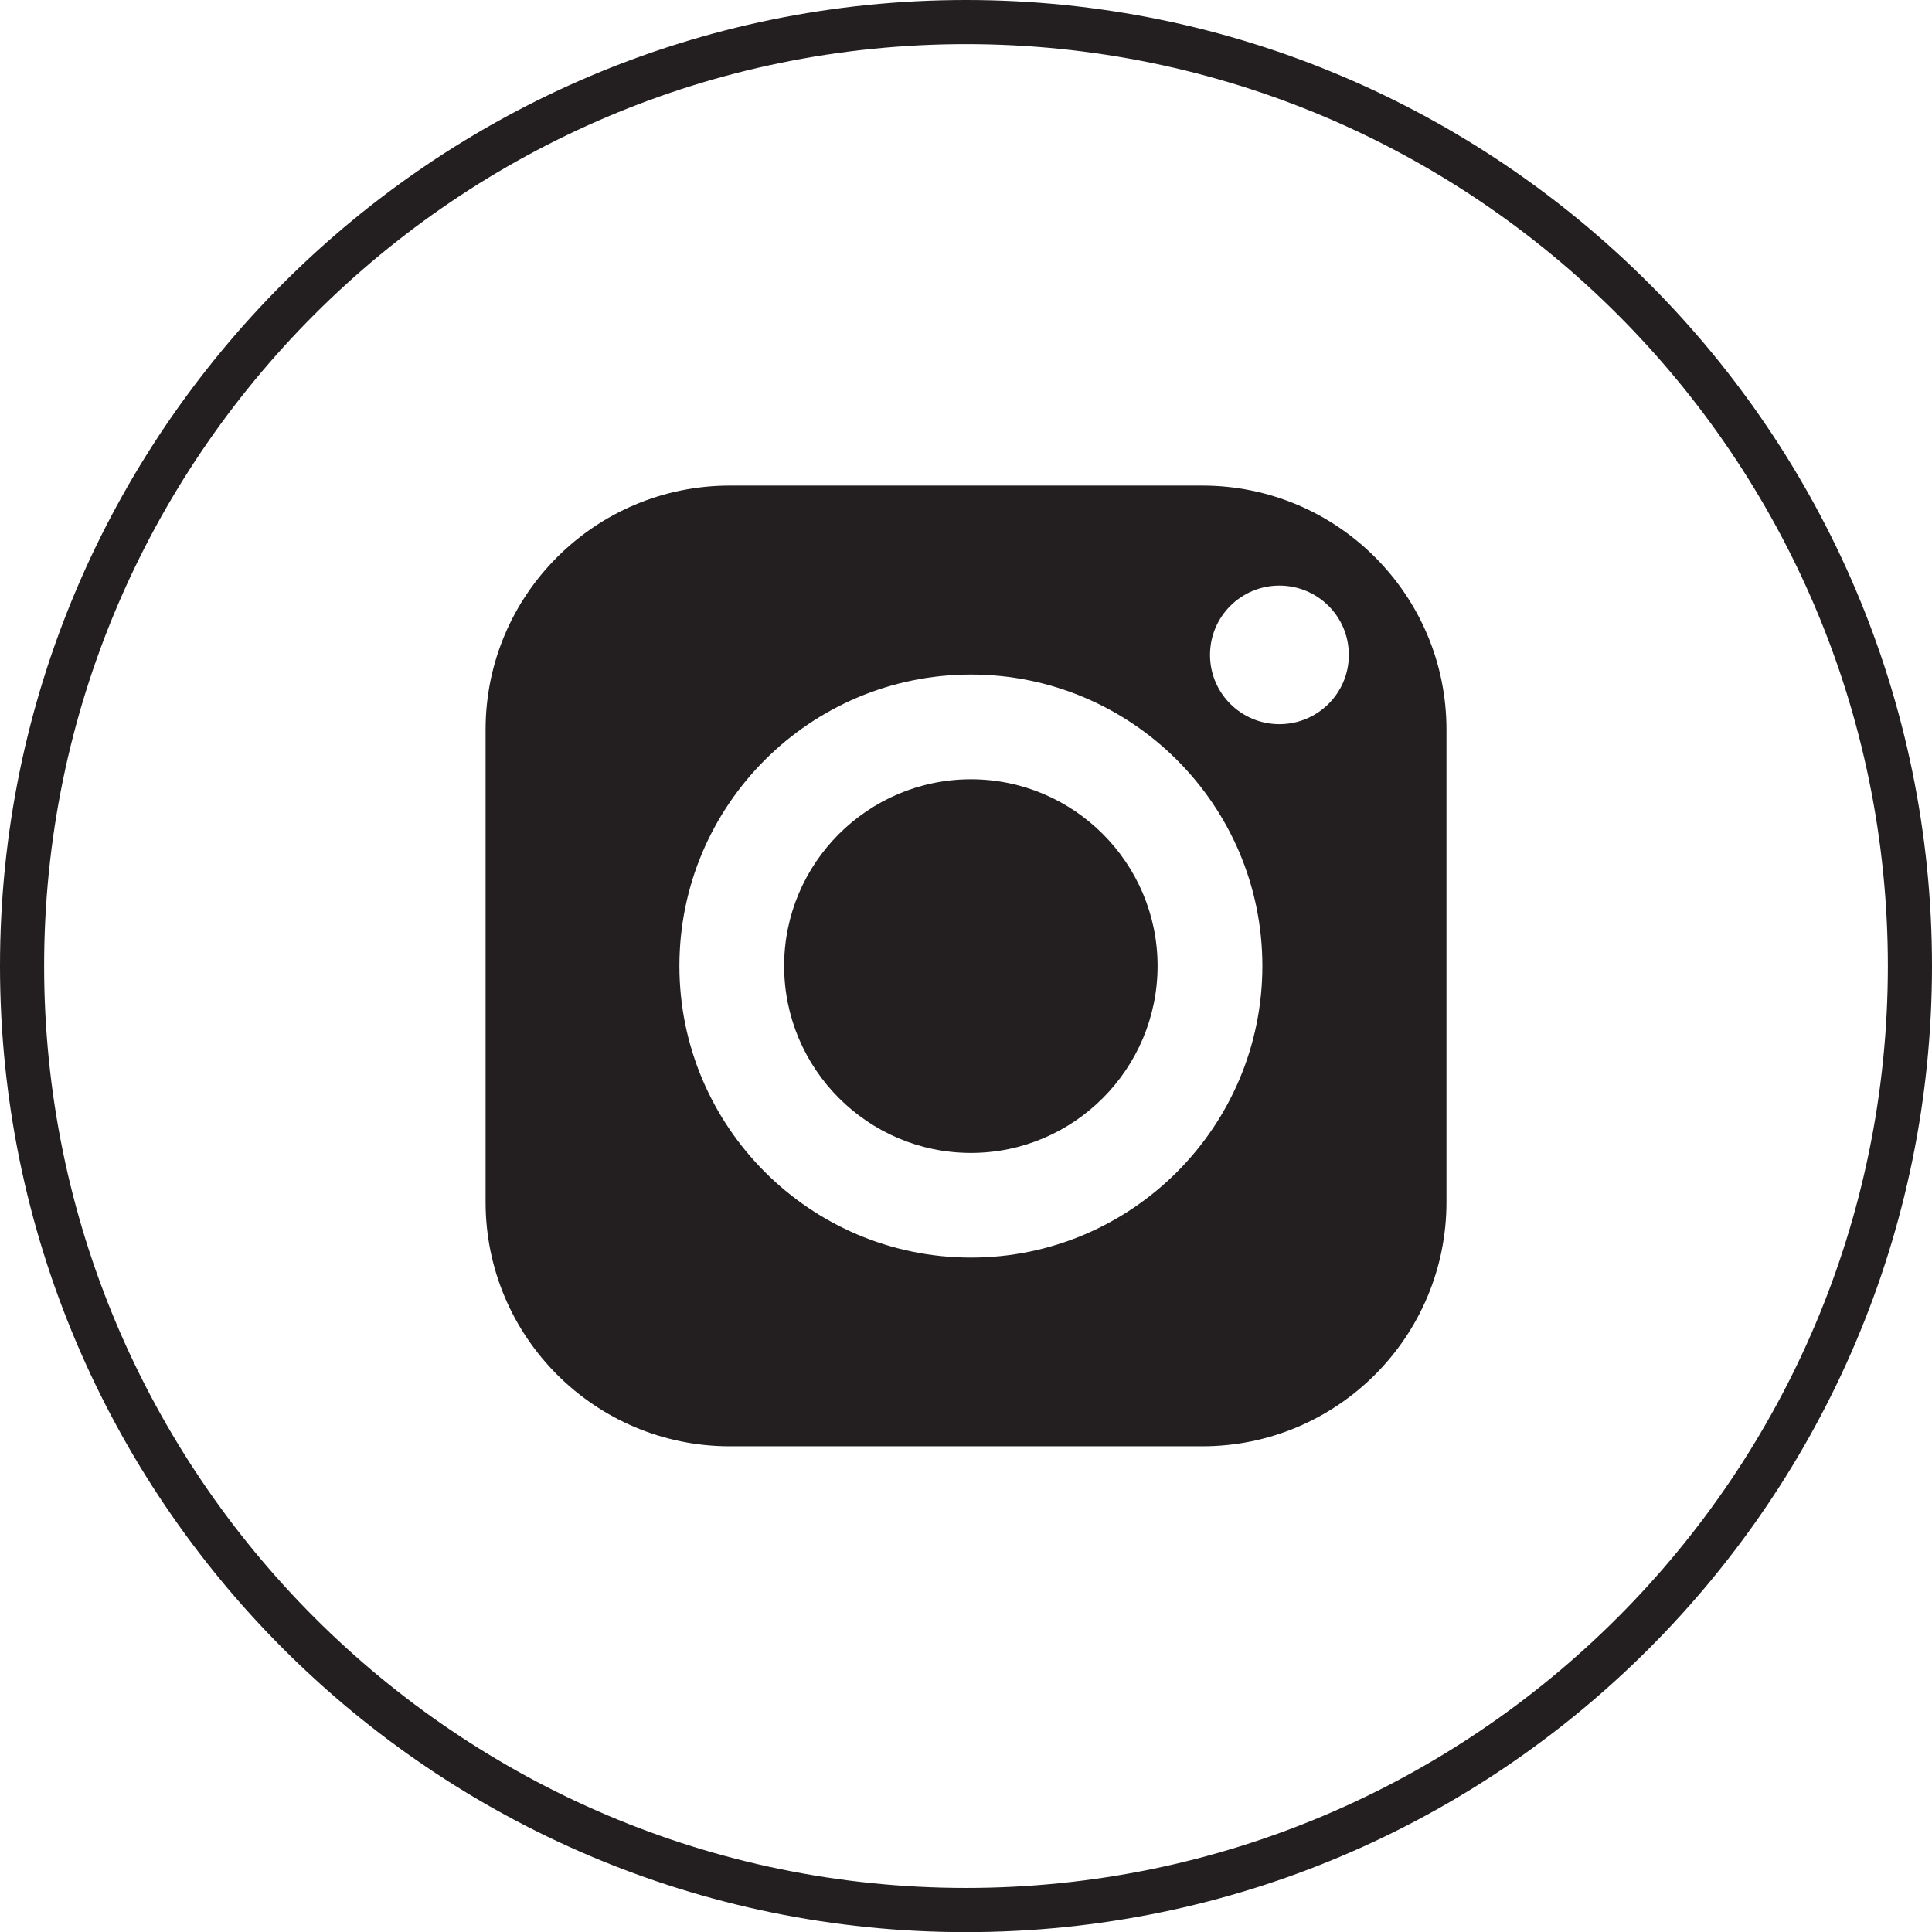
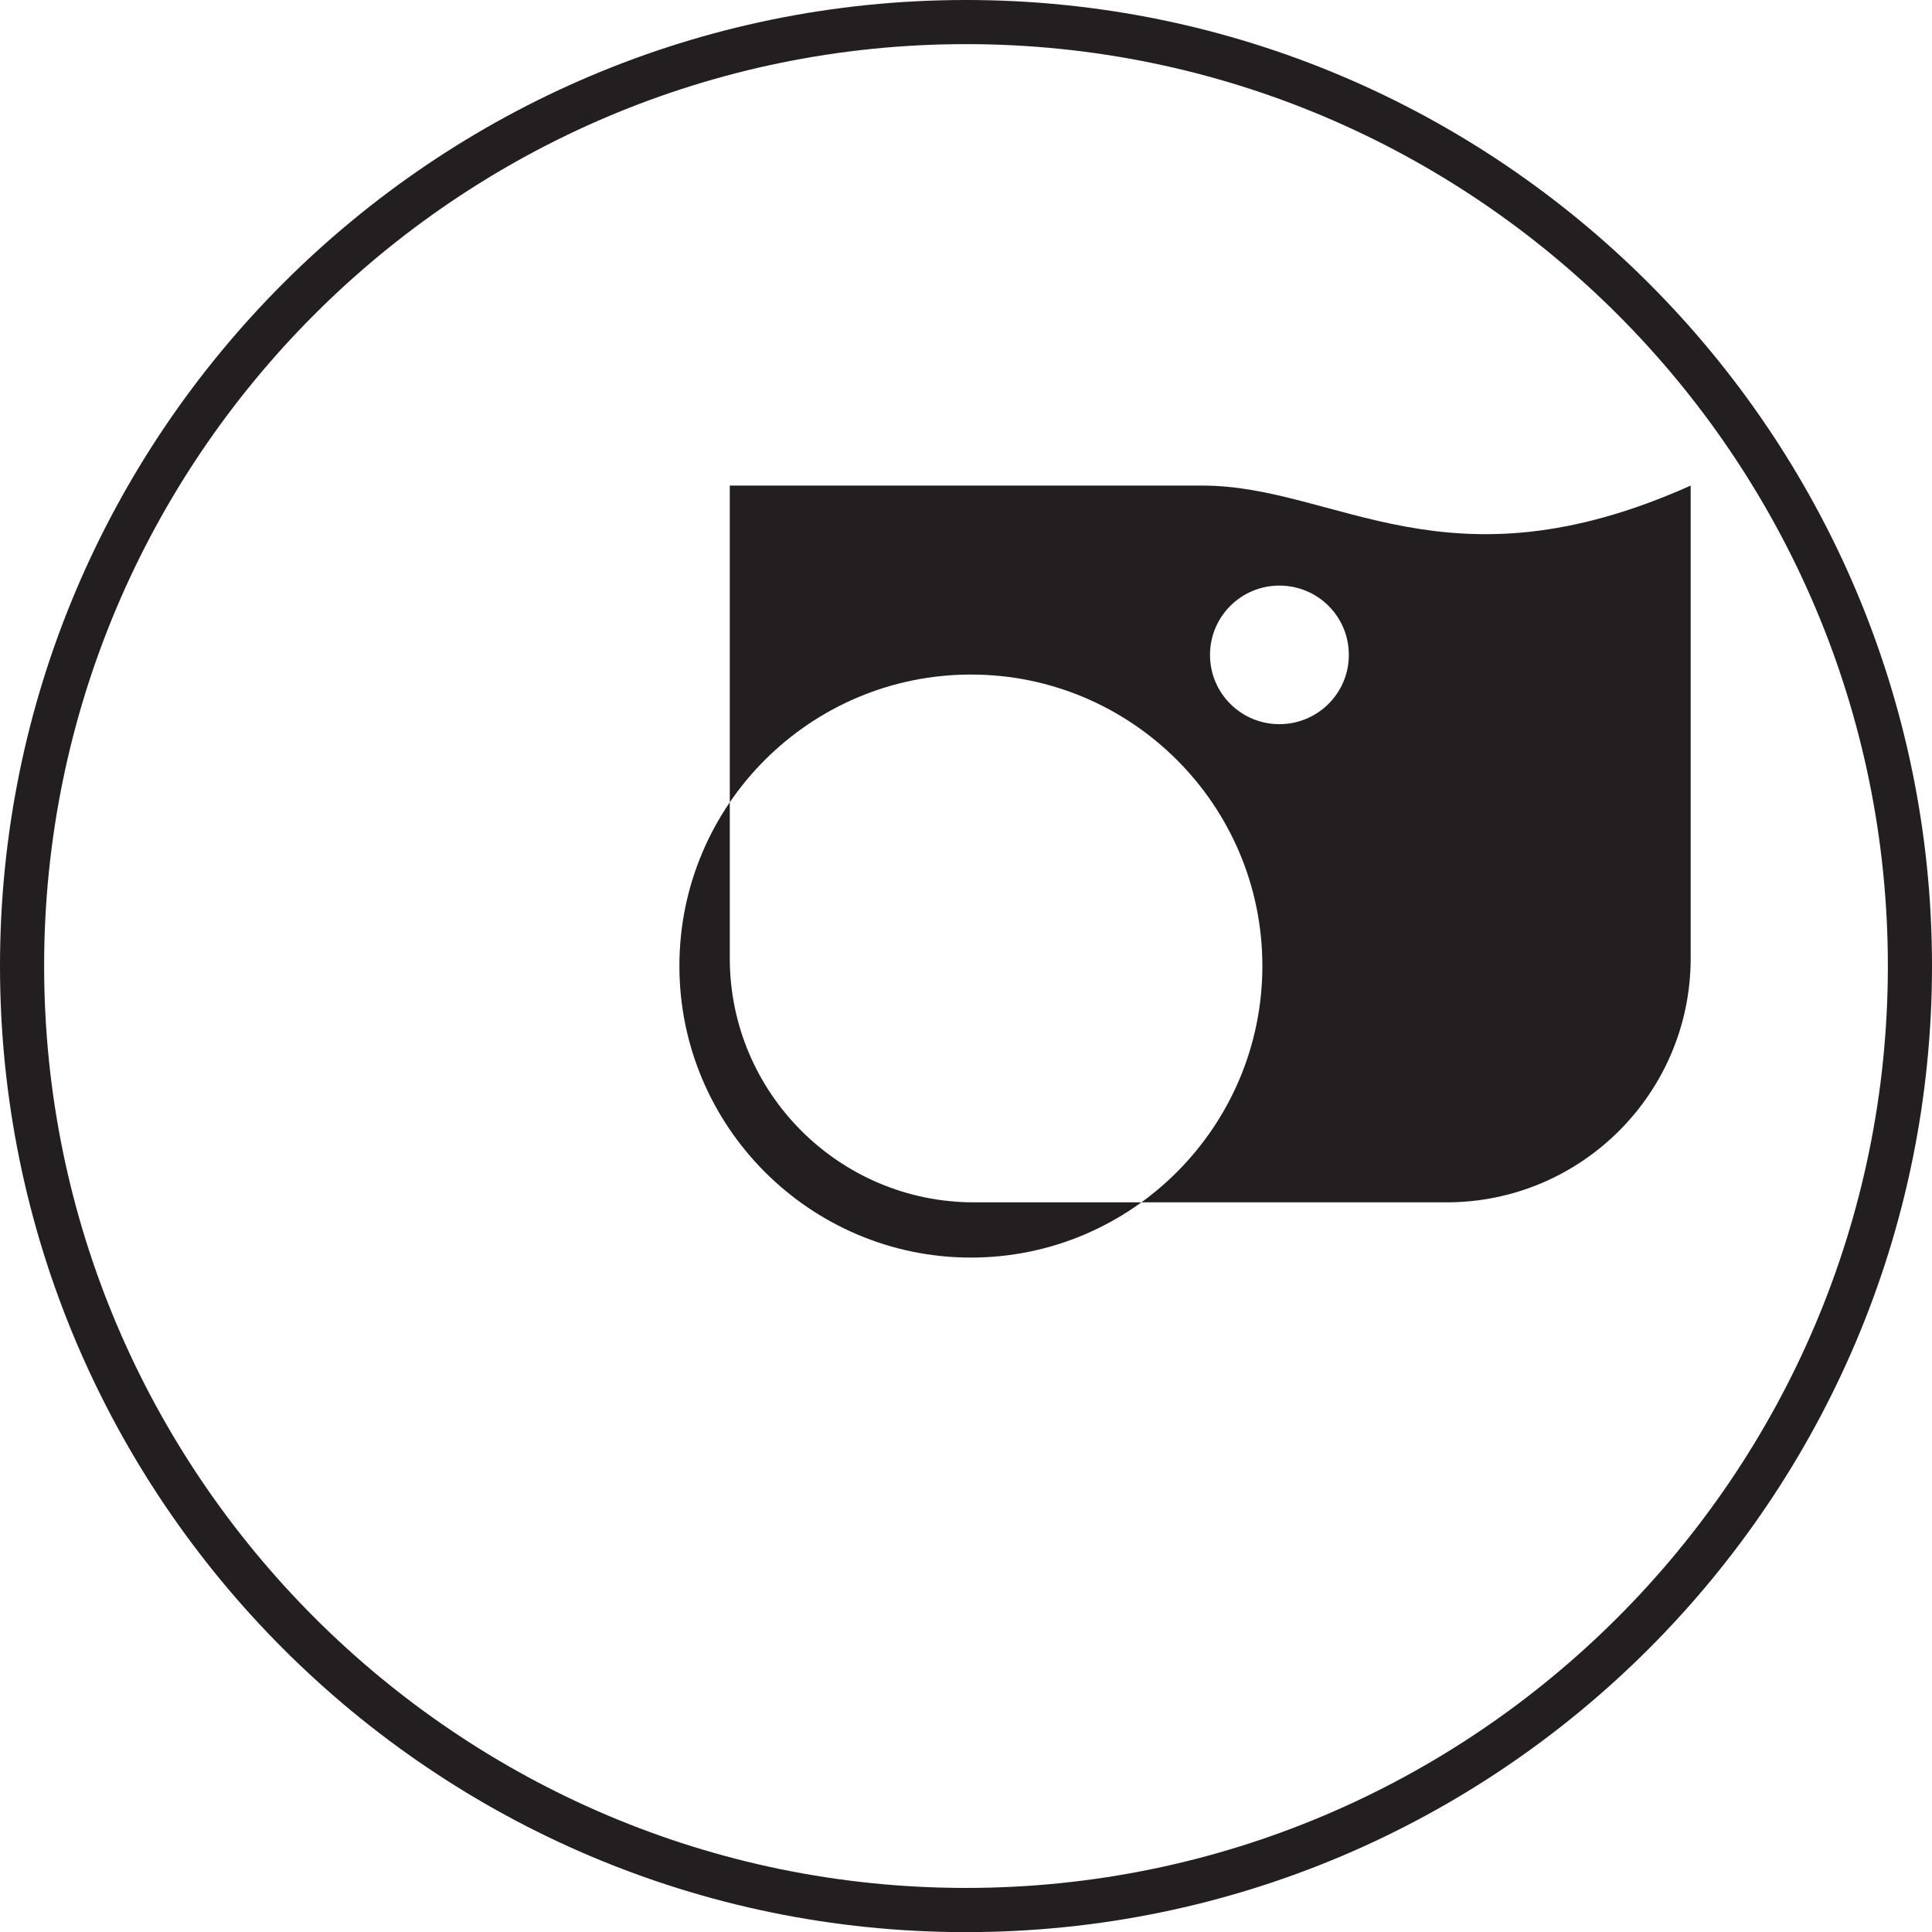
<svg xmlns="http://www.w3.org/2000/svg" version="1.1" id="Layer_1" x="0px" y="0px" width="30.254px" height="30.256px" viewBox="0 0 30.254 30.256" enable-background="new 0 0 30.254 30.256" xml:space="preserve">
  <g>
    <g>
      <g>
-         <path fill="#231F20" d="M18.828,7.604h-7.4c-2.109,0-3.824,1.713-3.824,3.82v7.401c0,2.11,1.715,3.823,3.824,3.823h7.4     c2.11,0,3.823-1.713,3.823-3.823v-7.401C22.651,9.316,20.938,7.604,18.828,7.604z M15.205,19.693     c-2.518,0-4.566-2.051-4.566-4.567c0-2.519,2.049-4.563,4.566-4.563c2.516,0,4.563,2.045,4.563,4.563     C19.768,17.643,17.721,19.693,15.205,19.693z M20.034,11.34c-0.598,0-1.086-0.483-1.086-1.085c0-0.601,0.488-1.085,1.086-1.085     c0.602,0,1.088,0.484,1.088,1.085C21.122,10.856,20.635,11.34,20.034,11.34z" />
+         <path fill="#231F20" d="M18.828,7.604h-7.4v7.401c0,2.11,1.715,3.823,3.824,3.823h7.4     c2.11,0,3.823-1.713,3.823-3.823v-7.401C22.651,9.316,20.938,7.604,18.828,7.604z M15.205,19.693     c-2.518,0-4.566-2.051-4.566-4.567c0-2.519,2.049-4.563,4.566-4.563c2.516,0,4.563,2.045,4.563,4.563     C19.768,17.643,17.721,19.693,15.205,19.693z M20.034,11.34c-0.598,0-1.086-0.483-1.086-1.085c0-0.601,0.488-1.085,1.086-1.085     c0.602,0,1.088,0.484,1.088,1.085C21.122,10.856,20.635,11.34,20.034,11.34z" />
      </g>
      <g>
-         <path fill="#231F20" d="M15.205,12.203c-1.615,0-2.926,1.313-2.926,2.923c0,1.612,1.311,2.928,2.926,2.928     c1.611,0,2.922-1.315,2.922-2.928C18.127,13.516,16.816,12.203,15.205,12.203z" />
-       </g>
+         </g>
    </g>
    <g>
      <path fill="#231F20" d="M15.127,30.256C6.785,30.256,0,23.469,0,15.126C0,6.785,6.785,0,15.127,0    c8.342,0,15.127,6.785,15.127,15.126C30.254,23.469,23.469,30.256,15.127,30.256z M15.127,0.691    c-7.959,0-14.436,6.476-14.436,14.435c0,7.961,6.477,14.438,14.436,14.438c7.959,0,14.436-6.477,14.436-14.438    C29.563,7.167,23.086,0.691,15.127,0.691z" />
    </g>
  </g>
</svg>